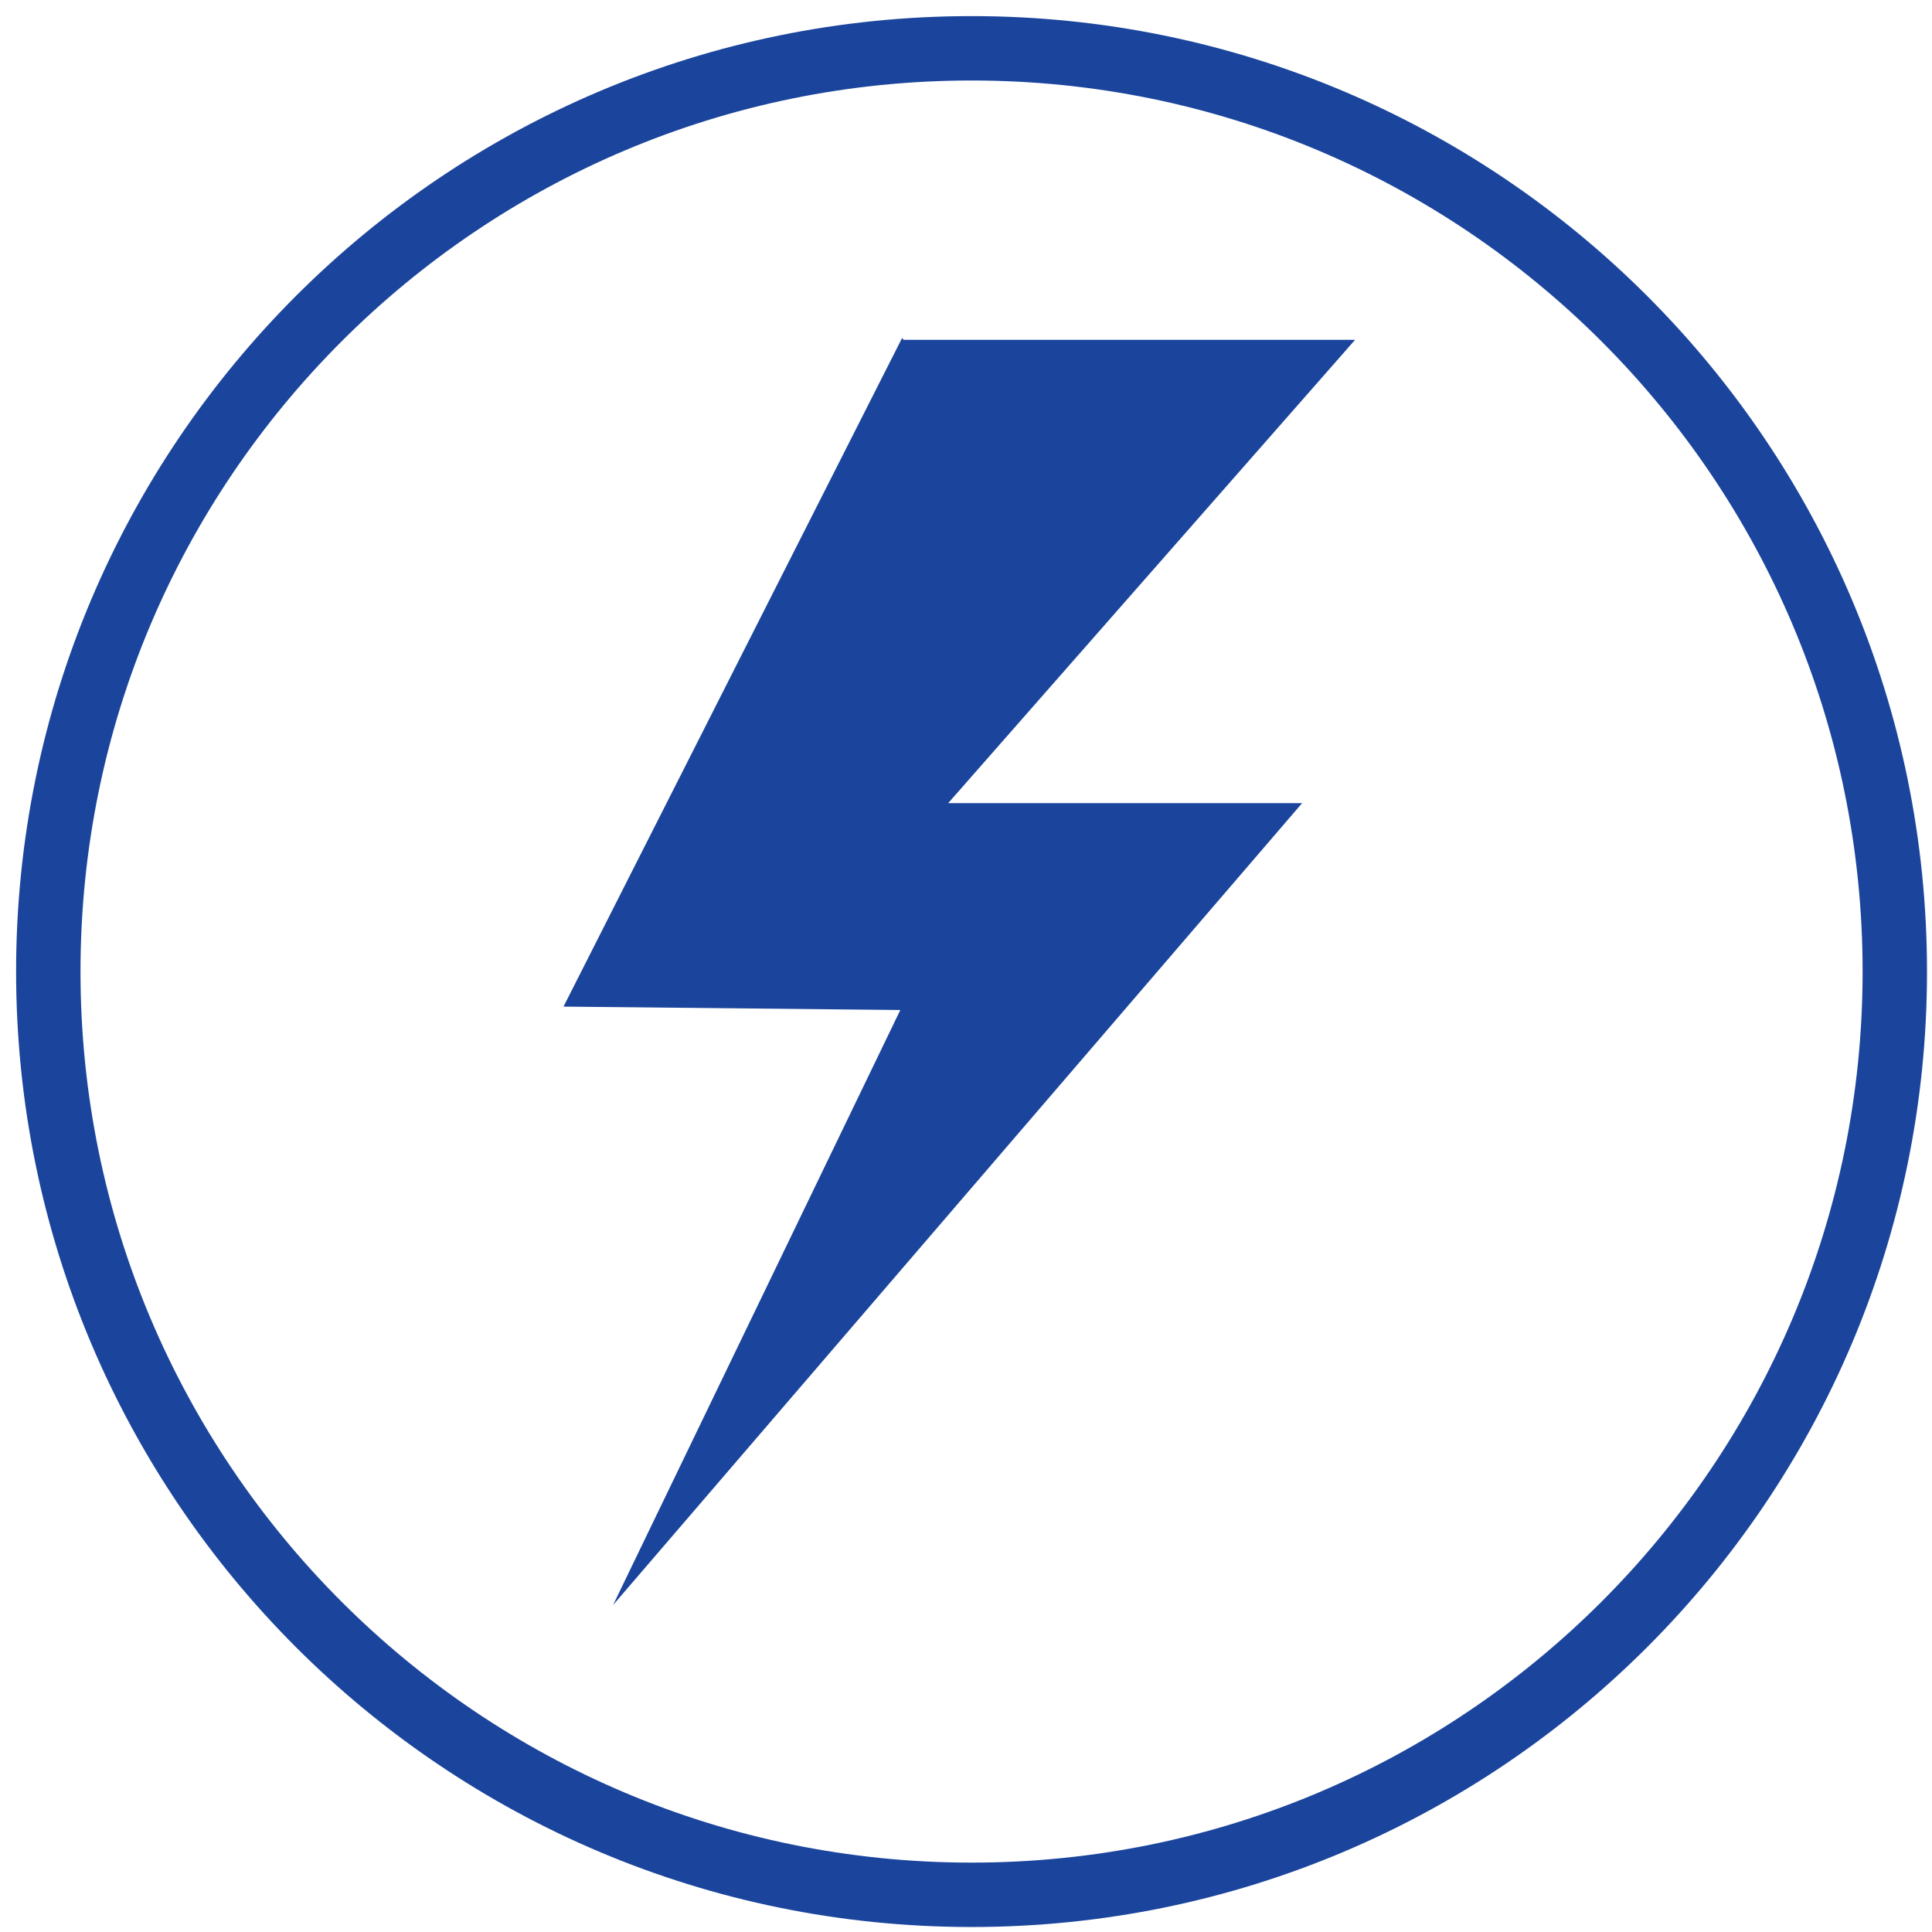
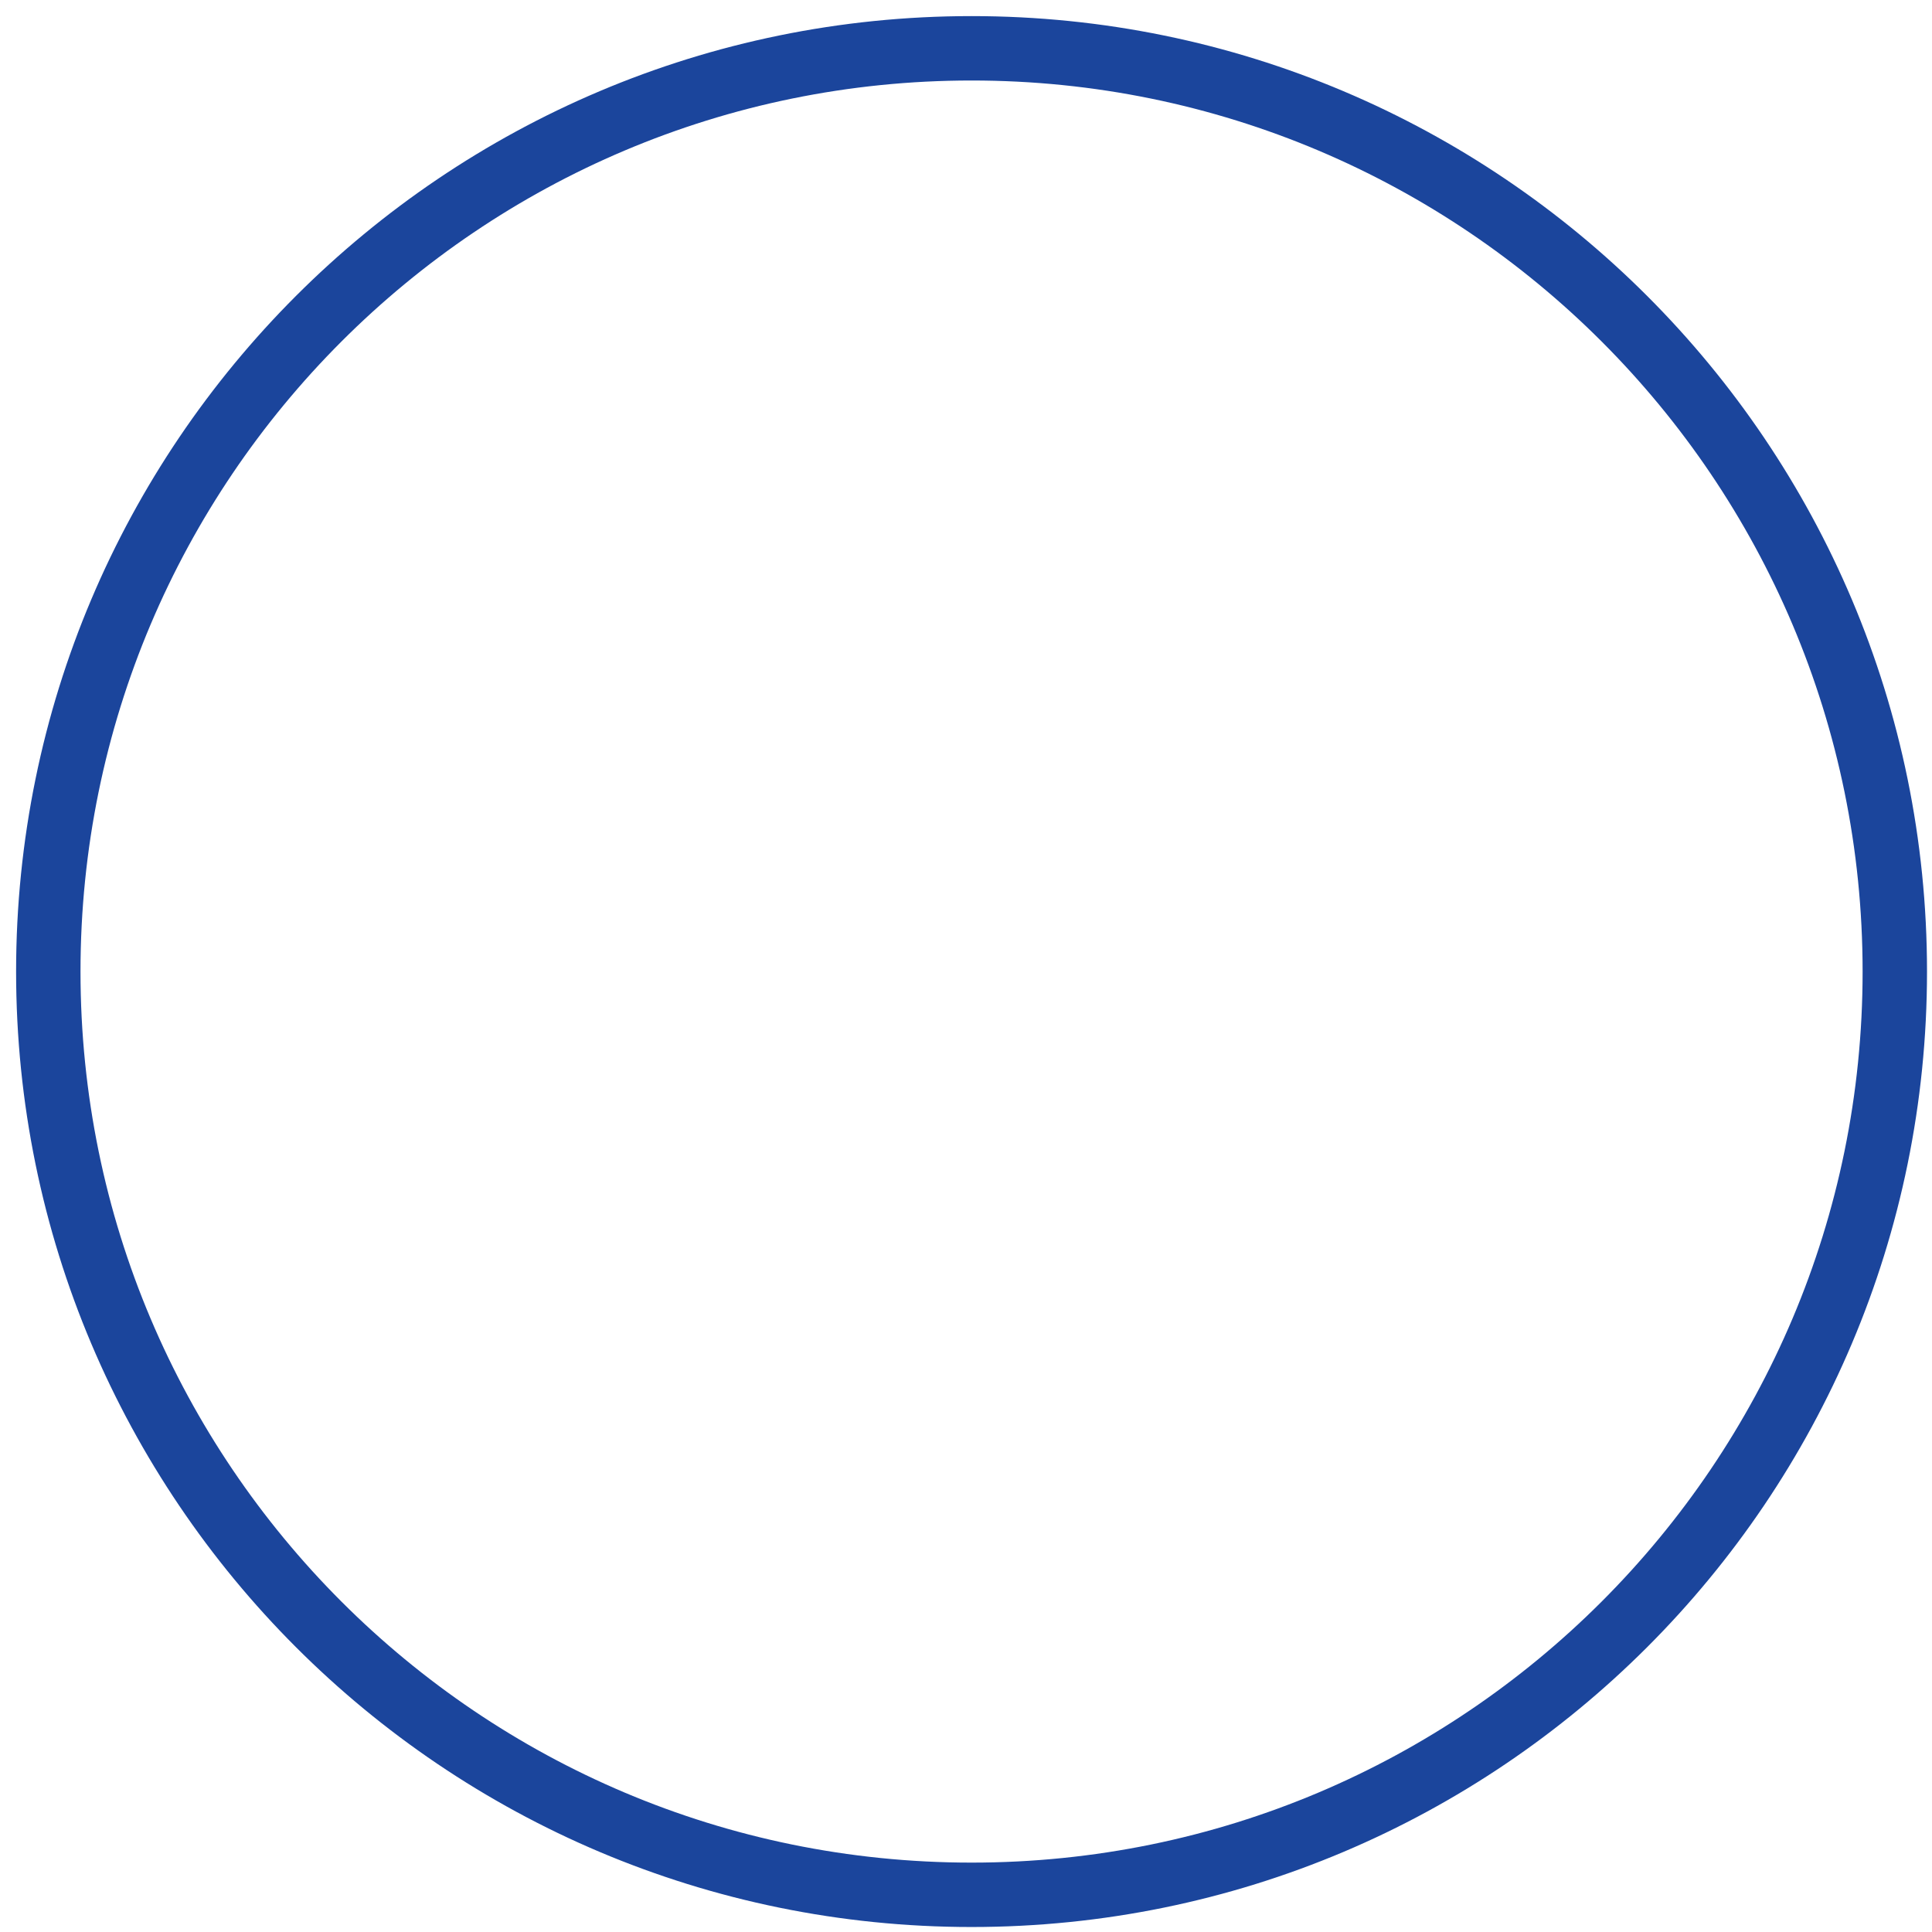
<svg xmlns="http://www.w3.org/2000/svg" fill="none" viewBox="0 0 120 120" height="120" width="120">
  <path stroke-miterlimit="10" stroke-width="4" stroke="#1B459C" d="M60.345 117.69C92.016 117.69 117.69 92.016 117.69 60.345C117.69 28.674 92.016 3 60.345 3C28.674 3 3 28.674 3 60.345C3 92.016 28.674 117.69 60.345 117.69Z" />
-   <path fill="#1B459C" d="M56.027 21L35 62.522L55.92 62.734L38.08 99.69L80.876 49.885H58.894L84.168 21.106C84.168 21.106 66.115 21.106 56.133 21.106L56.027 21Z" />
</svg>